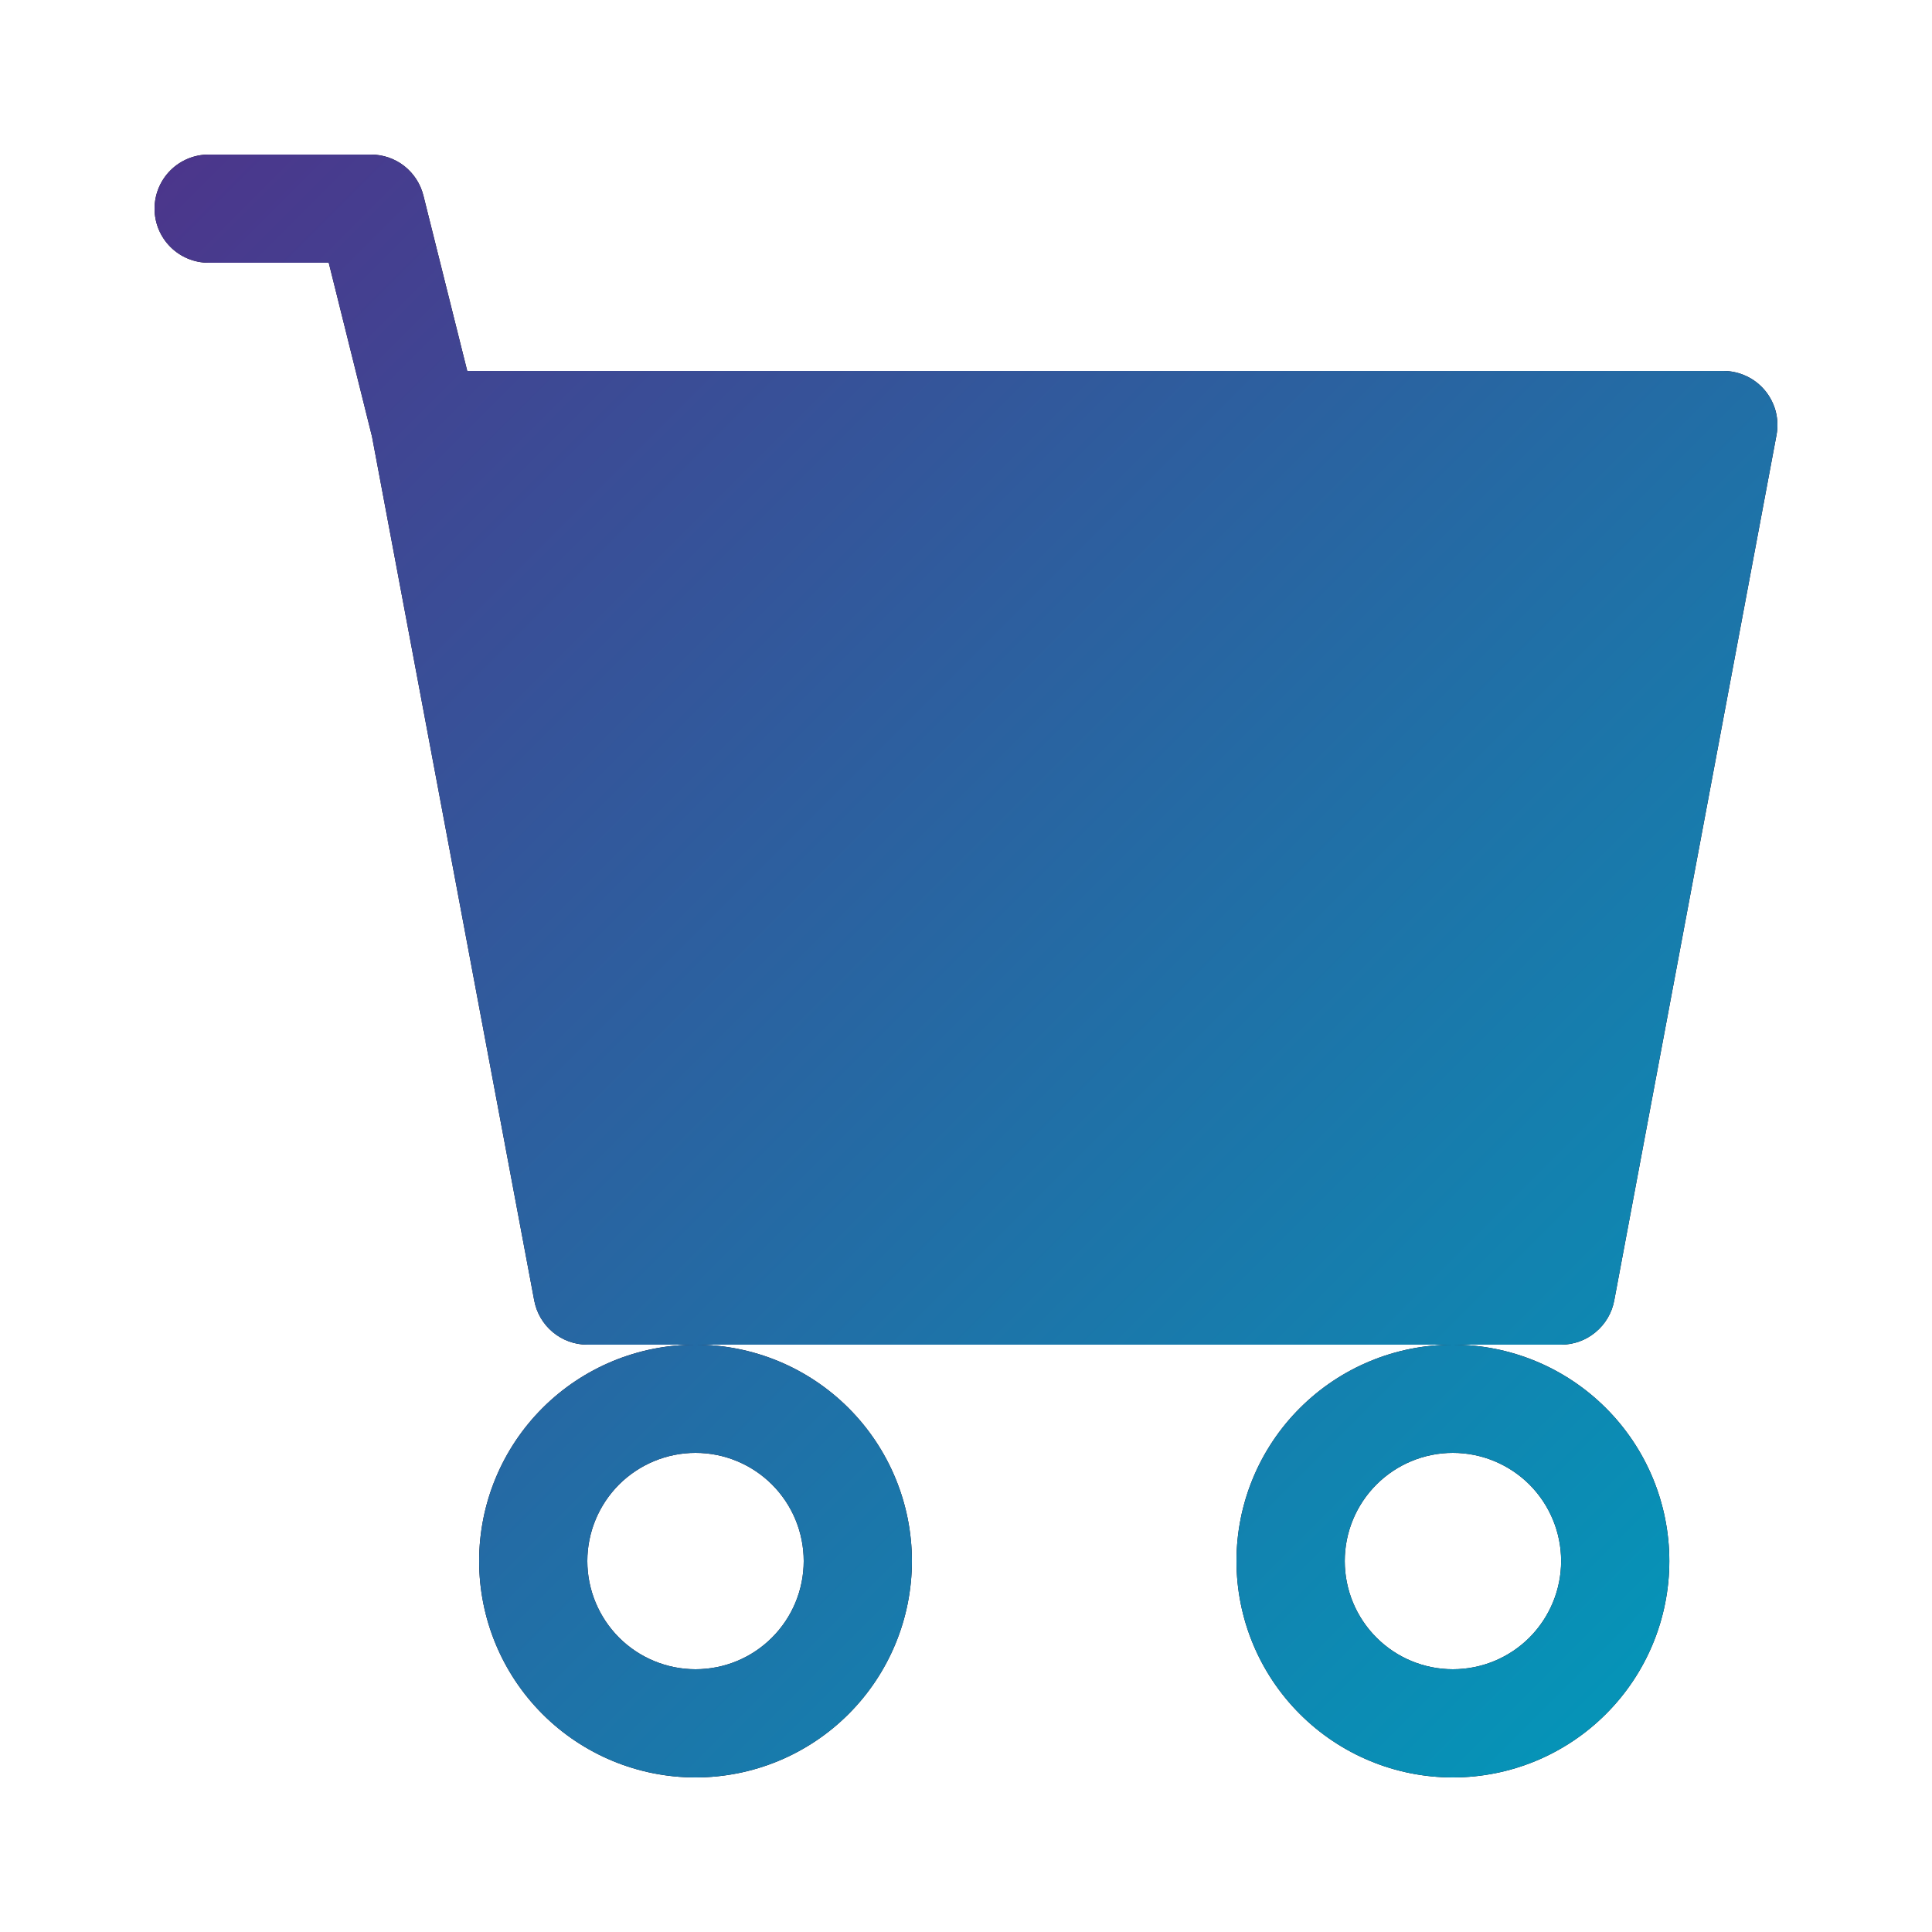
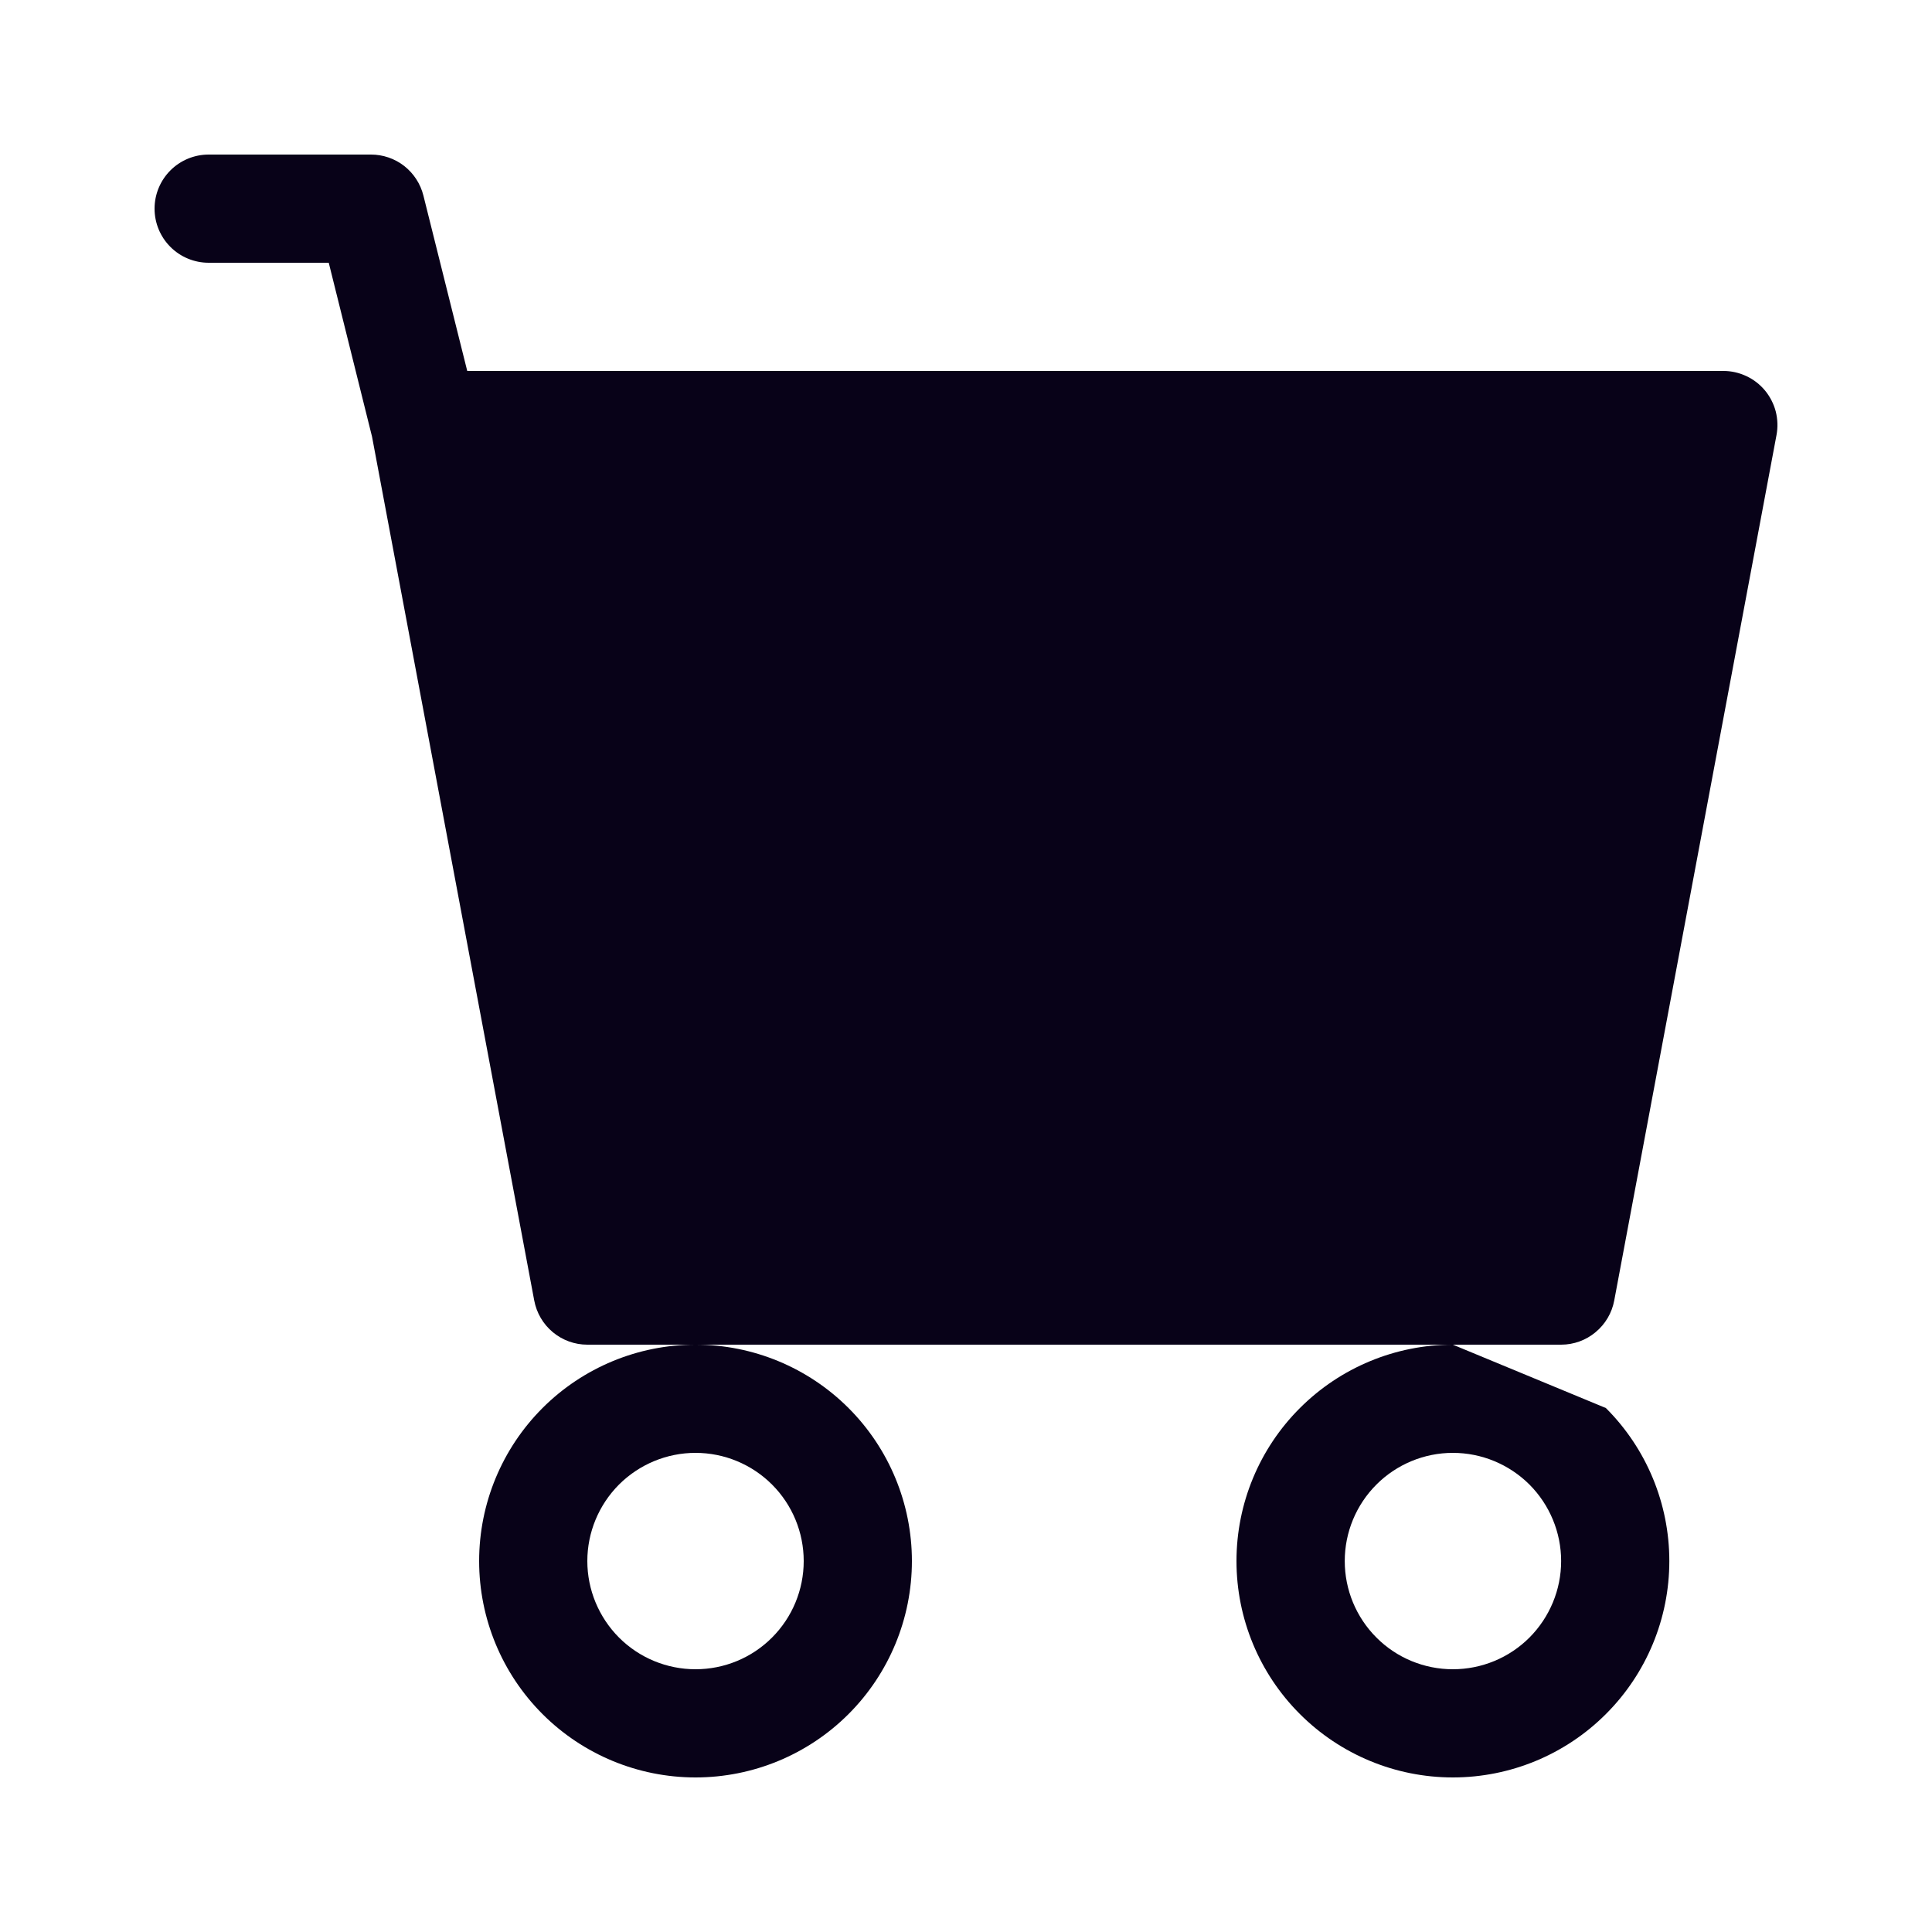
<svg xmlns="http://www.w3.org/2000/svg" width="25" height="25" viewBox="0 0 25 25" fill="none">
-   <path d="M2 2.7C2 2.514 2.074 2.336 2.205 2.205C2.336 2.074 2.514 2 2.7 2H4.8C4.956 2 5.108 2.052 5.231 2.148C5.354 2.245 5.441 2.379 5.479 2.531L6.046 4.8H22.301C22.403 4.8 22.505 4.823 22.598 4.867C22.691 4.91 22.773 4.974 22.839 5.053C22.904 5.132 22.952 5.225 22.978 5.324C23.003 5.424 23.007 5.528 22.988 5.629L20.888 16.829C20.858 16.989 20.773 17.134 20.647 17.238C20.522 17.343 20.364 17.4 20.201 17.4H7.6C7.437 17.4 7.279 17.343 7.153 17.238C7.028 17.134 6.943 16.989 6.913 16.829L4.814 5.65L4.254 3.4H2.7C2.514 3.4 2.336 3.326 2.205 3.195C2.074 3.064 2 2.886 2 2.7ZM9 17.4C8.258 17.4 7.545 17.695 7.02 18.22C6.495 18.745 6.2 19.457 6.2 20.2C6.2 20.943 6.495 21.655 7.02 22.18C7.545 22.705 8.258 23 9 23C9.743 23 10.455 22.705 10.98 22.18C11.505 21.655 11.8 20.943 11.8 20.2C11.8 19.457 11.505 18.745 10.98 18.22C10.455 17.695 9.743 17.4 9 17.4ZM18.8 17.4C18.058 17.4 17.346 17.695 16.821 18.22C16.295 18.745 16 19.457 16 20.2C16 20.943 16.295 21.655 16.821 22.18C17.346 22.705 18.058 23 18.8 23C19.543 23 20.255 22.705 20.78 22.18C21.306 21.655 21.601 20.943 21.601 20.2C21.601 19.457 21.306 18.745 20.78 18.22C20.255 17.695 19.543 17.4 18.8 17.4ZM9 18.8C9.372 18.8 9.728 18.948 9.99 19.21C10.253 19.473 10.4 19.829 10.4 20.2C10.4 20.571 10.253 20.927 9.99 21.19C9.728 21.453 9.372 21.6 9 21.6C8.629 21.6 8.273 21.453 8.01 21.19C7.748 20.927 7.6 20.571 7.6 20.2C7.6 19.829 7.748 19.473 8.01 19.21C8.273 18.948 8.629 18.8 9 18.8ZM18.8 18.8C19.172 18.8 19.528 18.948 19.791 19.21C20.053 19.473 20.201 19.829 20.201 20.2C20.201 20.571 20.053 20.927 19.791 21.19C19.528 21.453 19.172 21.6 18.8 21.6C18.429 21.6 18.073 21.453 17.811 21.19C17.548 20.927 17.401 20.571 17.401 20.2C17.401 19.829 17.548 19.473 17.811 19.21C18.073 18.948 18.429 18.8 18.8 18.8Z" fill="#080218" />
-   <path d="M2 2.7C2 2.514 2.074 2.336 2.205 2.205C2.336 2.074 2.514 2 2.7 2H4.8C4.956 2 5.108 2.052 5.231 2.148C5.354 2.245 5.441 2.379 5.479 2.531L6.046 4.8H22.301C22.403 4.8 22.505 4.823 22.598 4.867C22.691 4.91 22.773 4.974 22.839 5.053C22.904 5.132 22.952 5.225 22.978 5.324C23.003 5.424 23.007 5.528 22.988 5.629L20.888 16.829C20.858 16.989 20.773 17.134 20.647 17.238C20.522 17.343 20.364 17.4 20.201 17.4H7.6C7.437 17.4 7.279 17.343 7.153 17.238C7.028 17.134 6.943 16.989 6.913 16.829L4.814 5.65L4.254 3.4H2.7C2.514 3.4 2.336 3.326 2.205 3.195C2.074 3.064 2 2.886 2 2.7ZM9 17.4C8.258 17.4 7.545 17.695 7.02 18.22C6.495 18.745 6.2 19.457 6.2 20.2C6.2 20.943 6.495 21.655 7.02 22.18C7.545 22.705 8.258 23 9 23C9.743 23 10.455 22.705 10.98 22.18C11.505 21.655 11.8 20.943 11.8 20.2C11.8 19.457 11.505 18.745 10.98 18.22C10.455 17.695 9.743 17.4 9 17.4ZM18.8 17.4C18.058 17.4 17.346 17.695 16.821 18.22C16.295 18.745 16 19.457 16 20.2C16 20.943 16.295 21.655 16.821 22.18C17.346 22.705 18.058 23 18.8 23C19.543 23 20.255 22.705 20.78 22.18C21.306 21.655 21.601 20.943 21.601 20.2C21.601 19.457 21.306 18.745 20.78 18.22C20.255 17.695 19.543 17.4 18.8 17.4ZM9 18.8C9.372 18.8 9.728 18.948 9.99 19.21C10.253 19.473 10.4 19.829 10.4 20.2C10.4 20.571 10.253 20.927 9.99 21.19C9.728 21.453 9.372 21.6 9 21.6C8.629 21.6 8.273 21.453 8.01 21.19C7.748 20.927 7.6 20.571 7.6 20.2C7.6 19.829 7.748 19.473 8.01 19.21C8.273 18.948 8.629 18.8 9 18.8ZM18.8 18.8C19.172 18.8 19.528 18.948 19.791 19.21C20.053 19.473 20.201 19.829 20.201 20.2C20.201 20.571 20.053 20.927 19.791 21.19C19.528 21.453 19.172 21.6 18.8 21.6C18.429 21.6 18.073 21.453 17.811 21.19C17.548 20.927 17.401 20.571 17.401 20.2C17.401 19.829 17.548 19.473 17.811 19.21C18.073 18.948 18.429 18.8 18.8 18.8Z" fill="url(#paint0_linear_136_27726)" />
+   <path d="M2 2.7C2 2.514 2.074 2.336 2.205 2.205C2.336 2.074 2.514 2 2.7 2H4.8C4.956 2 5.108 2.052 5.231 2.148C5.354 2.245 5.441 2.379 5.479 2.531L6.046 4.8H22.301C22.403 4.8 22.505 4.823 22.598 4.867C22.691 4.91 22.773 4.974 22.839 5.053C22.904 5.132 22.952 5.225 22.978 5.324C23.003 5.424 23.007 5.528 22.988 5.629L20.888 16.829C20.858 16.989 20.773 17.134 20.647 17.238C20.522 17.343 20.364 17.4 20.201 17.4H7.6C7.437 17.4 7.279 17.343 7.153 17.238C7.028 17.134 6.943 16.989 6.913 16.829L4.814 5.65L4.254 3.4H2.7C2.514 3.4 2.336 3.326 2.205 3.195C2.074 3.064 2 2.886 2 2.7ZM9 17.4C8.258 17.4 7.545 17.695 7.02 18.22C6.495 18.745 6.2 19.457 6.2 20.2C6.2 20.943 6.495 21.655 7.02 22.18C7.545 22.705 8.258 23 9 23C9.743 23 10.455 22.705 10.98 22.18C11.505 21.655 11.8 20.943 11.8 20.2C11.8 19.457 11.505 18.745 10.98 18.22C10.455 17.695 9.743 17.4 9 17.4ZM18.8 17.4C18.058 17.4 17.346 17.695 16.821 18.22C16.295 18.745 16 19.457 16 20.2C16 20.943 16.295 21.655 16.821 22.18C17.346 22.705 18.058 23 18.8 23C19.543 23 20.255 22.705 20.78 22.18C21.306 21.655 21.601 20.943 21.601 20.2C21.601 19.457 21.306 18.745 20.78 18.22ZM9 18.8C9.372 18.8 9.728 18.948 9.99 19.21C10.253 19.473 10.4 19.829 10.4 20.2C10.4 20.571 10.253 20.927 9.99 21.19C9.728 21.453 9.372 21.6 9 21.6C8.629 21.6 8.273 21.453 8.01 21.19C7.748 20.927 7.6 20.571 7.6 20.2C7.6 19.829 7.748 19.473 8.01 19.21C8.273 18.948 8.629 18.8 9 18.8ZM18.8 18.8C19.172 18.8 19.528 18.948 19.791 19.21C20.053 19.473 20.201 19.829 20.201 20.2C20.201 20.571 20.053 20.927 19.791 21.19C19.528 21.453 19.172 21.6 18.8 21.6C18.429 21.6 18.073 21.453 17.811 21.19C17.548 20.927 17.401 20.571 17.401 20.2C17.401 19.829 17.548 19.473 17.811 19.21C18.073 18.948 18.429 18.8 18.8 18.8Z" fill="#080218" />
  <defs>
    <linearGradient id="paint0_linear_136_27726" x1="2" y1="2" x2="23" y2="23" gradientUnits="userSpaceOnUse">
      <stop stop-color="#4C358B" />
      <stop offset="1" stop-color="#009BBB" />
    </linearGradient>
  </defs>
</svg>